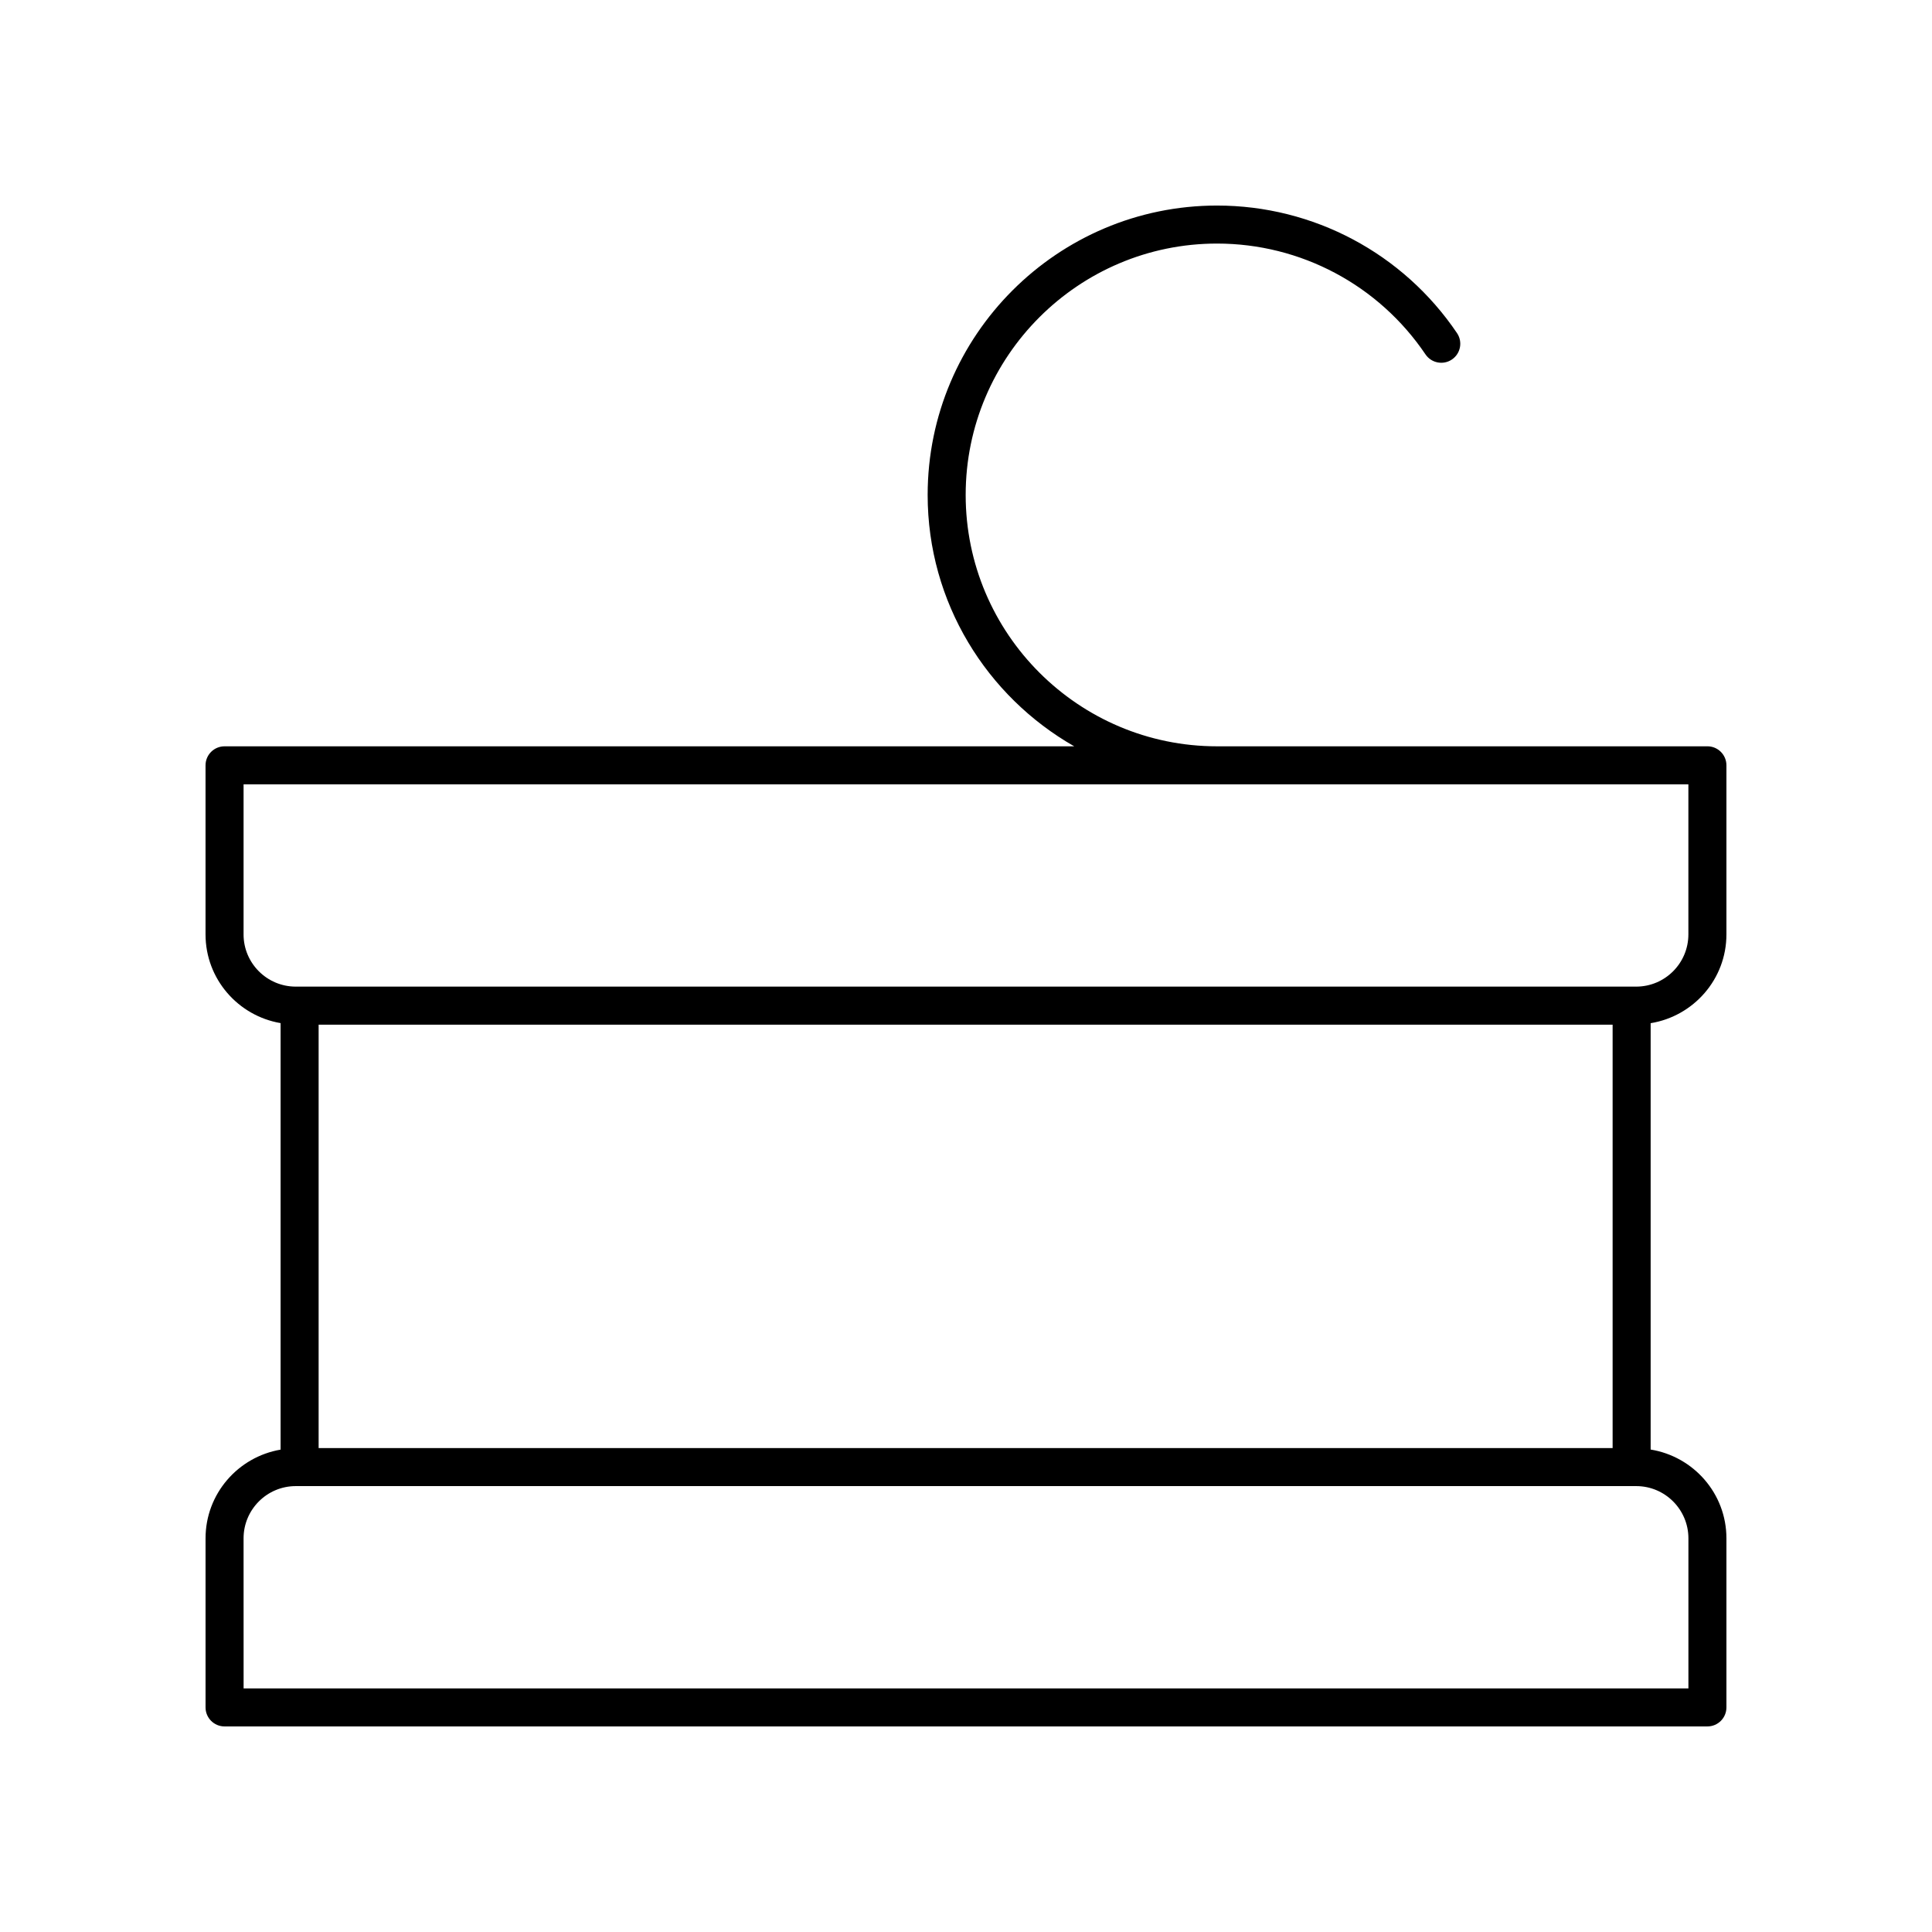
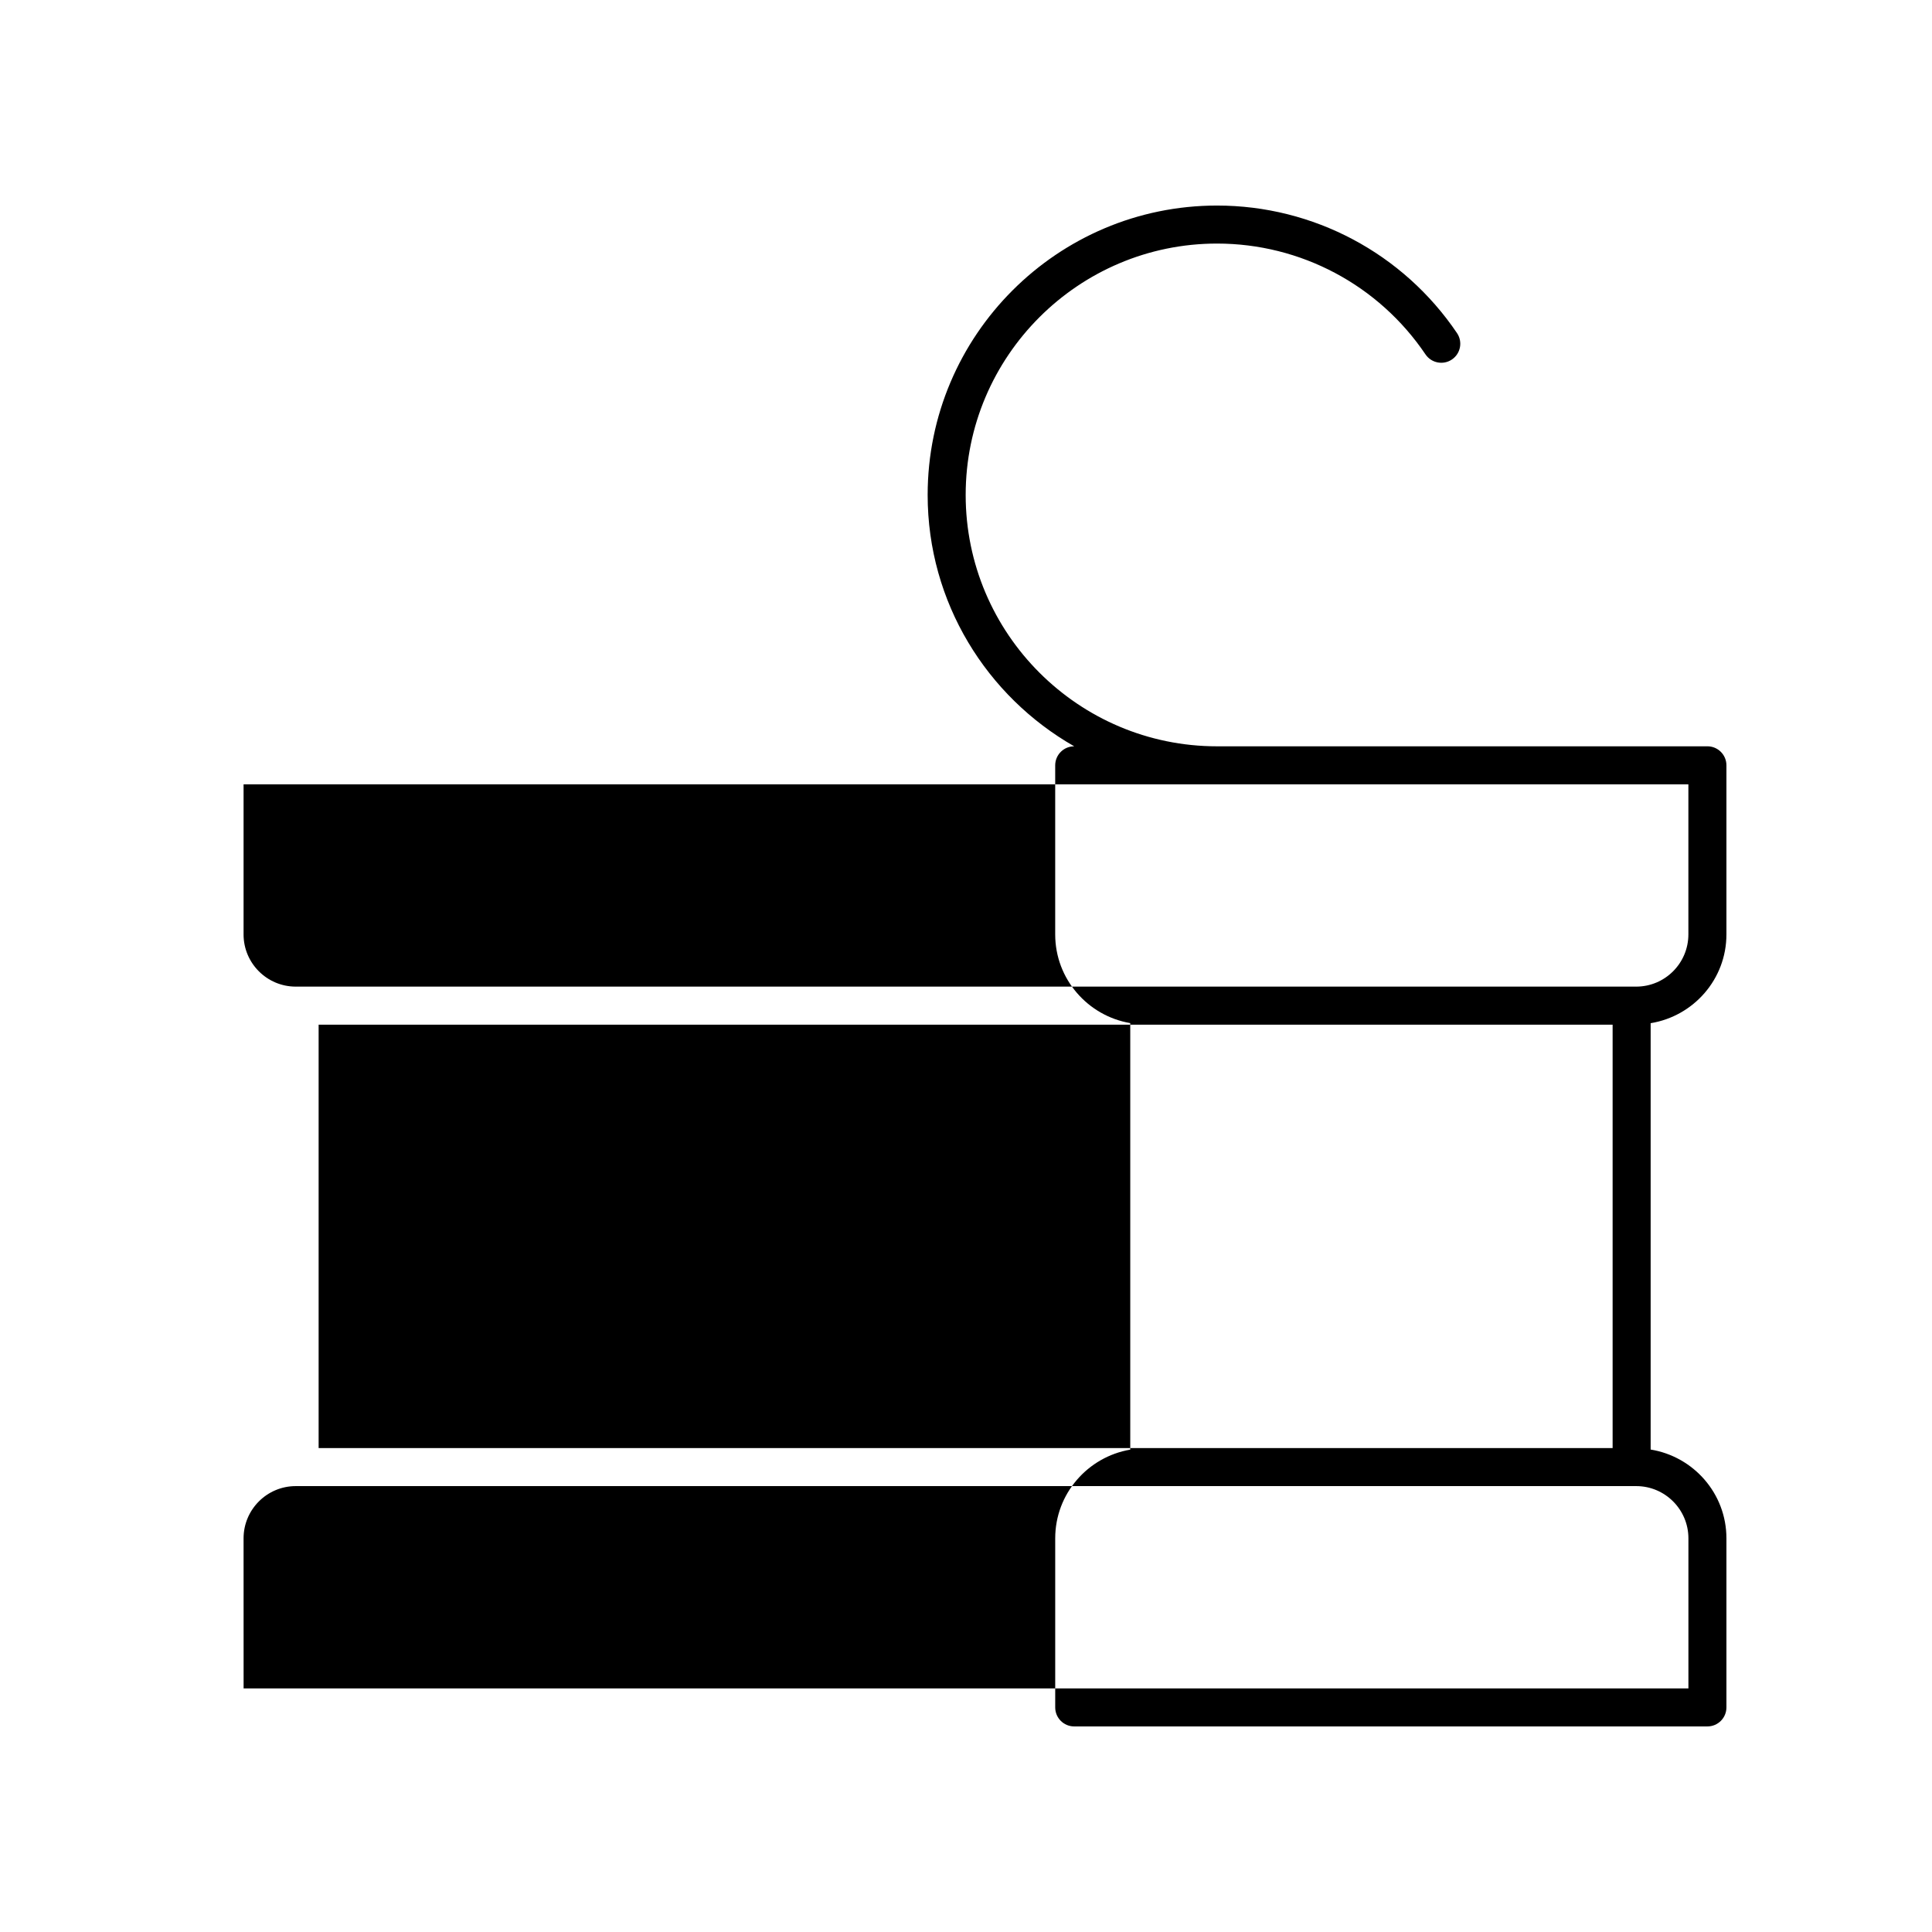
<svg xmlns="http://www.w3.org/2000/svg" fill="#000000" width="800px" height="800px" version="1.1" viewBox="144 144 512 512">
-   <path d="m203.51 601.52h392.97c2.785 0 5.039-2.254 5.039-5.039v-44.812c0-11.875-8.723-21.68-20.082-23.523v-112.99c11.359-1.848 20.082-11.652 20.082-23.527v-44.812c0-2.781-2.254-5.039-5.039-5.039l-129.95 0.004c-36.734 0-66.617-29.883-66.617-66.617s29.887-66.617 66.617-66.617c22.168 0 42.82 10.98 55.242 29.371 1.555 2.305 4.699 2.91 6.996 1.355 2.309-1.559 2.914-4.688 1.359-6.992-14.305-21.172-38.078-33.809-63.598-33.809-42.285 0-76.691 34.402-76.691 76.691 0 28.52 15.68 53.402 38.84 66.617h-225.17c-2.785 0-5.039 2.254-5.039 5.039v44.812c0 11.809 8.625 21.582 19.891 23.504v113.03c-11.266 1.926-19.887 11.695-19.887 23.504v44.812c0 2.781 2.25 5.039 5.035 5.039zm24.93-73.762v-112.21h342.92v112.21zm-19.891-136.13v-39.773h382.89v39.773c0 7.629-6.203 13.836-13.836 13.836h-355.22c-7.633 0-13.836-6.207-13.836-13.836zm0 160.04c0-7.629 6.203-13.836 13.836-13.836h355.23c7.629 0 13.832 6.207 13.832 13.836v39.773h-382.89z" />
+   <path d="m203.51 601.52h392.97c2.785 0 5.039-2.254 5.039-5.039v-44.812c0-11.875-8.723-21.68-20.082-23.523v-112.99c11.359-1.848 20.082-11.652 20.082-23.527v-44.812c0-2.781-2.254-5.039-5.039-5.039l-129.95 0.004c-36.734 0-66.617-29.883-66.617-66.617s29.887-66.617 66.617-66.617c22.168 0 42.82 10.98 55.242 29.371 1.555 2.305 4.699 2.91 6.996 1.355 2.309-1.559 2.914-4.688 1.359-6.992-14.305-21.172-38.078-33.809-63.598-33.809-42.285 0-76.691 34.402-76.691 76.691 0 28.52 15.68 53.402 38.84 66.617c-2.785 0-5.039 2.254-5.039 5.039v44.812c0 11.809 8.625 21.582 19.891 23.504v113.03c-11.266 1.926-19.887 11.695-19.887 23.504v44.812c0 2.781 2.25 5.039 5.035 5.039zm24.93-73.762v-112.21h342.92v112.21zm-19.891-136.13v-39.773h382.89v39.773c0 7.629-6.203 13.836-13.836 13.836h-355.22c-7.633 0-13.836-6.207-13.836-13.836zm0 160.04c0-7.629 6.203-13.836 13.836-13.836h355.23c7.629 0 13.832 6.207 13.832 13.836v39.773h-382.89z" />
</svg>